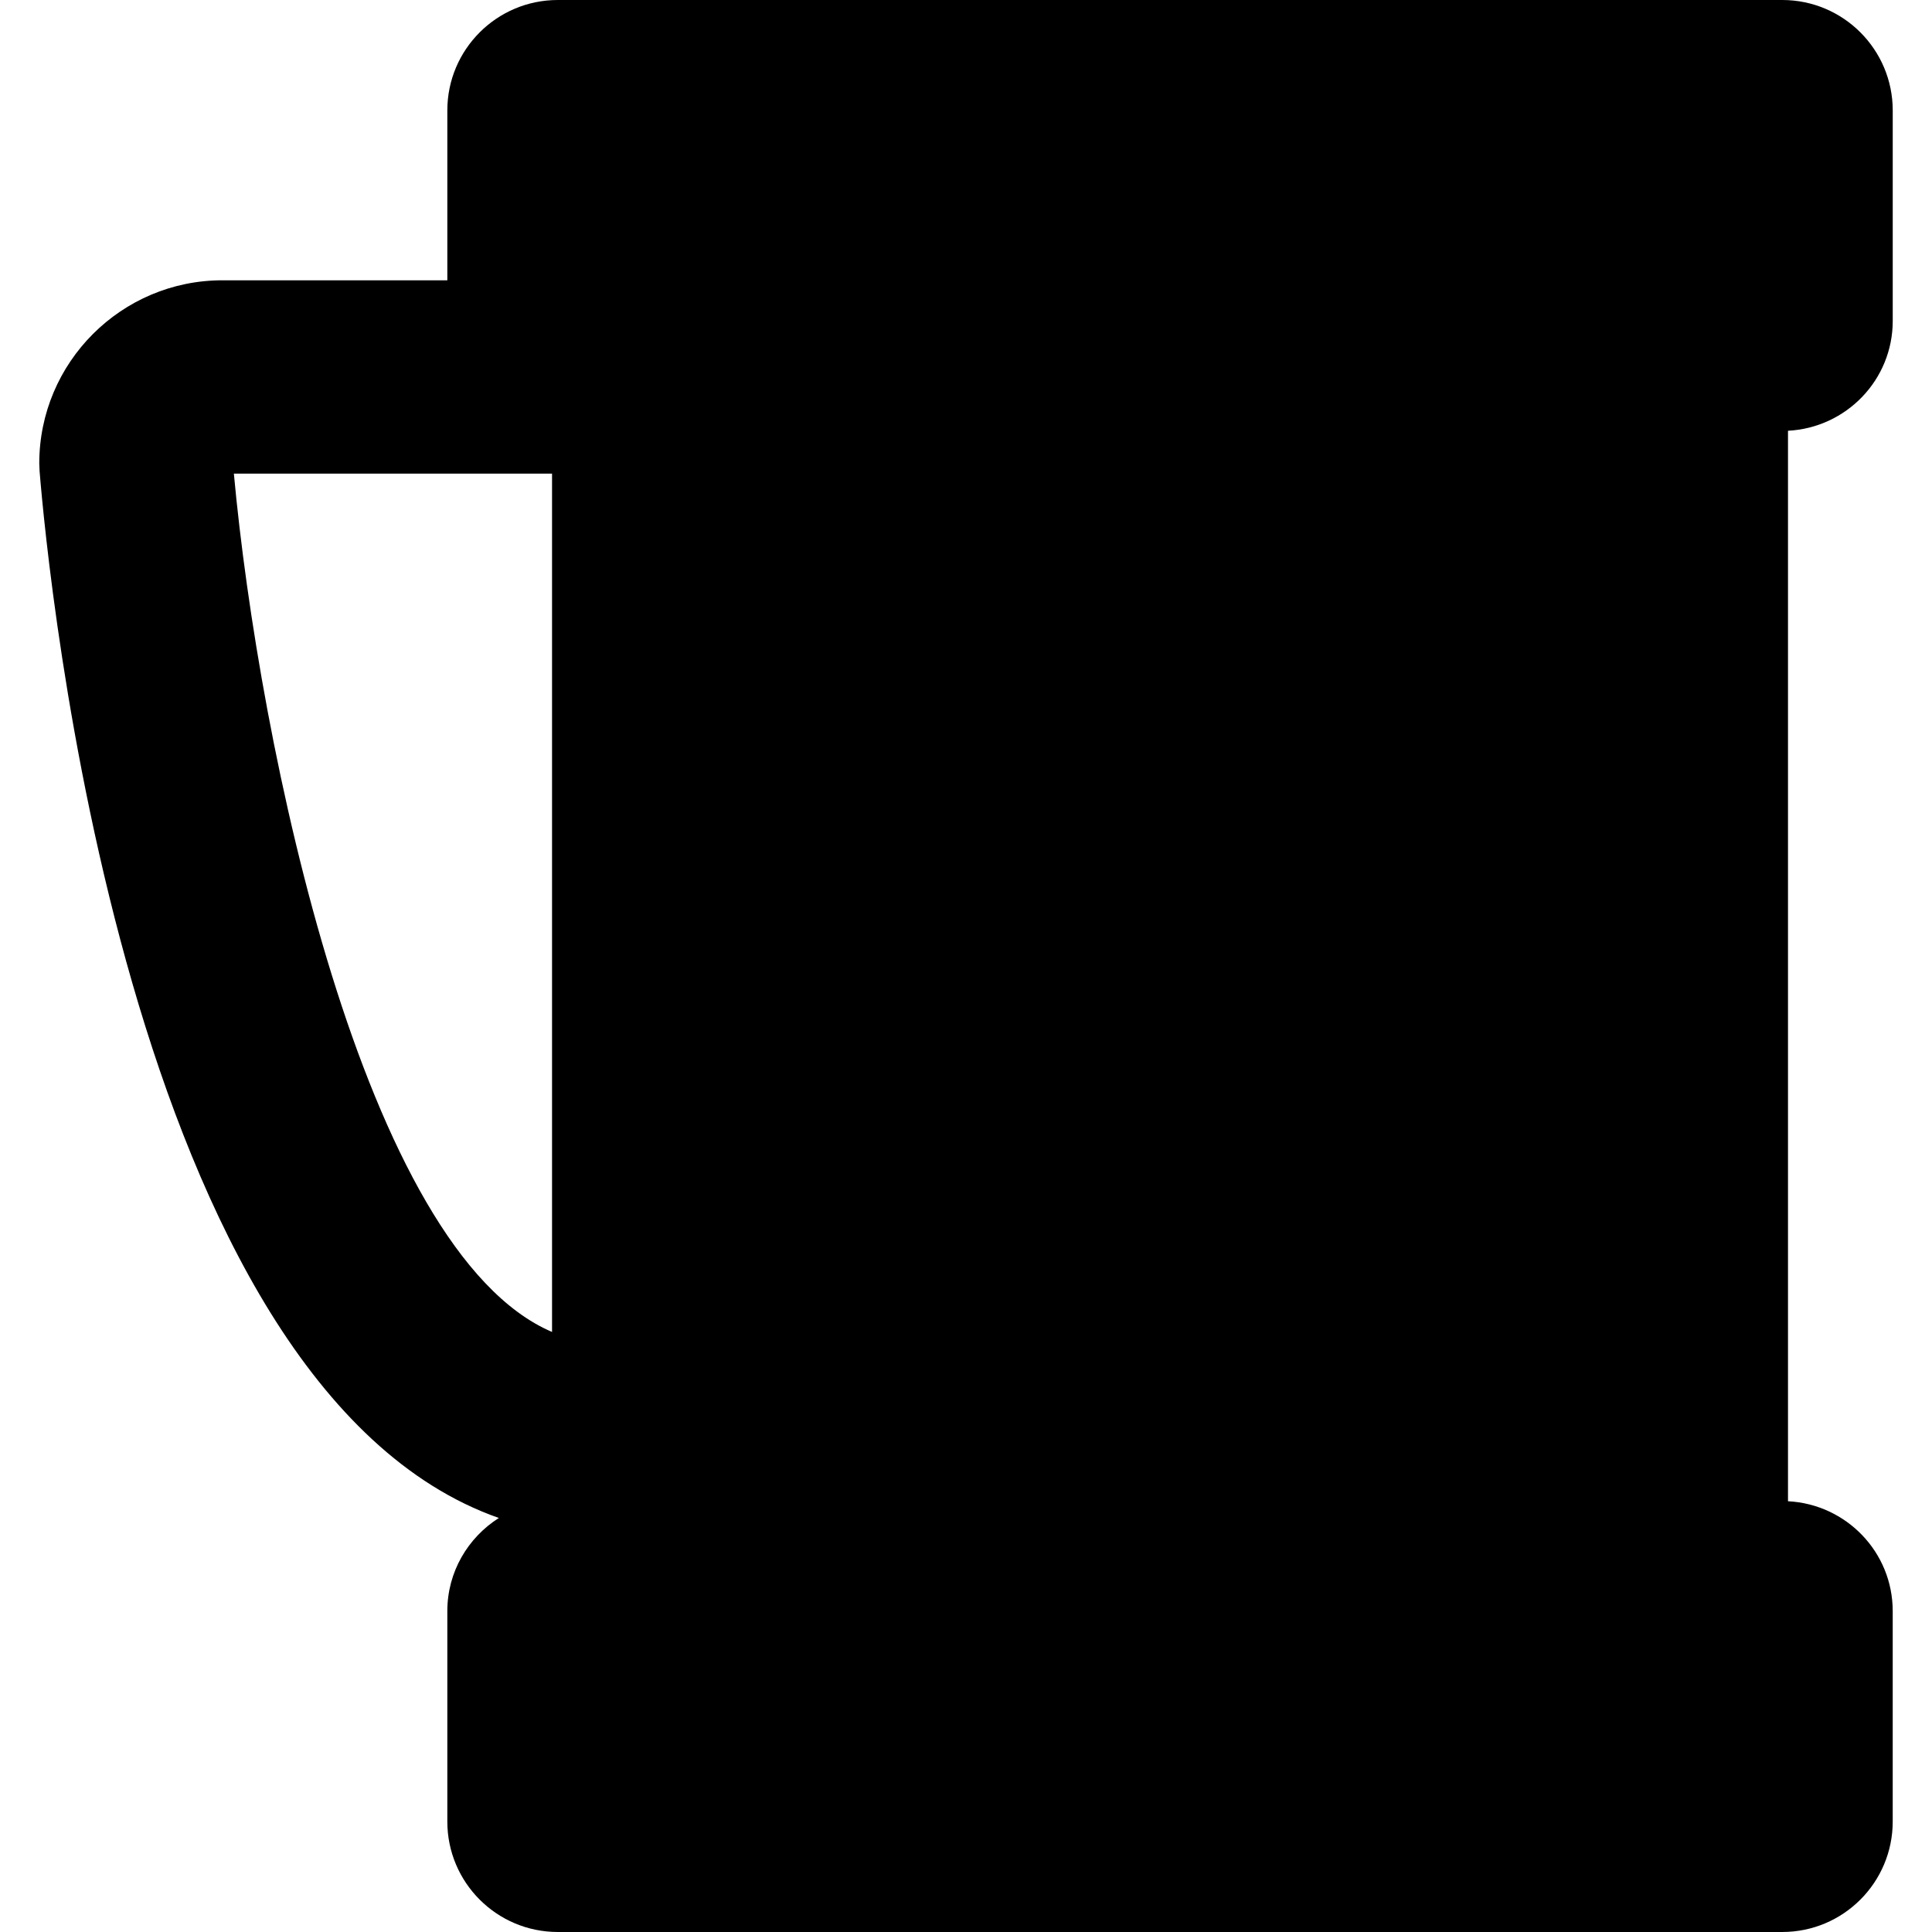
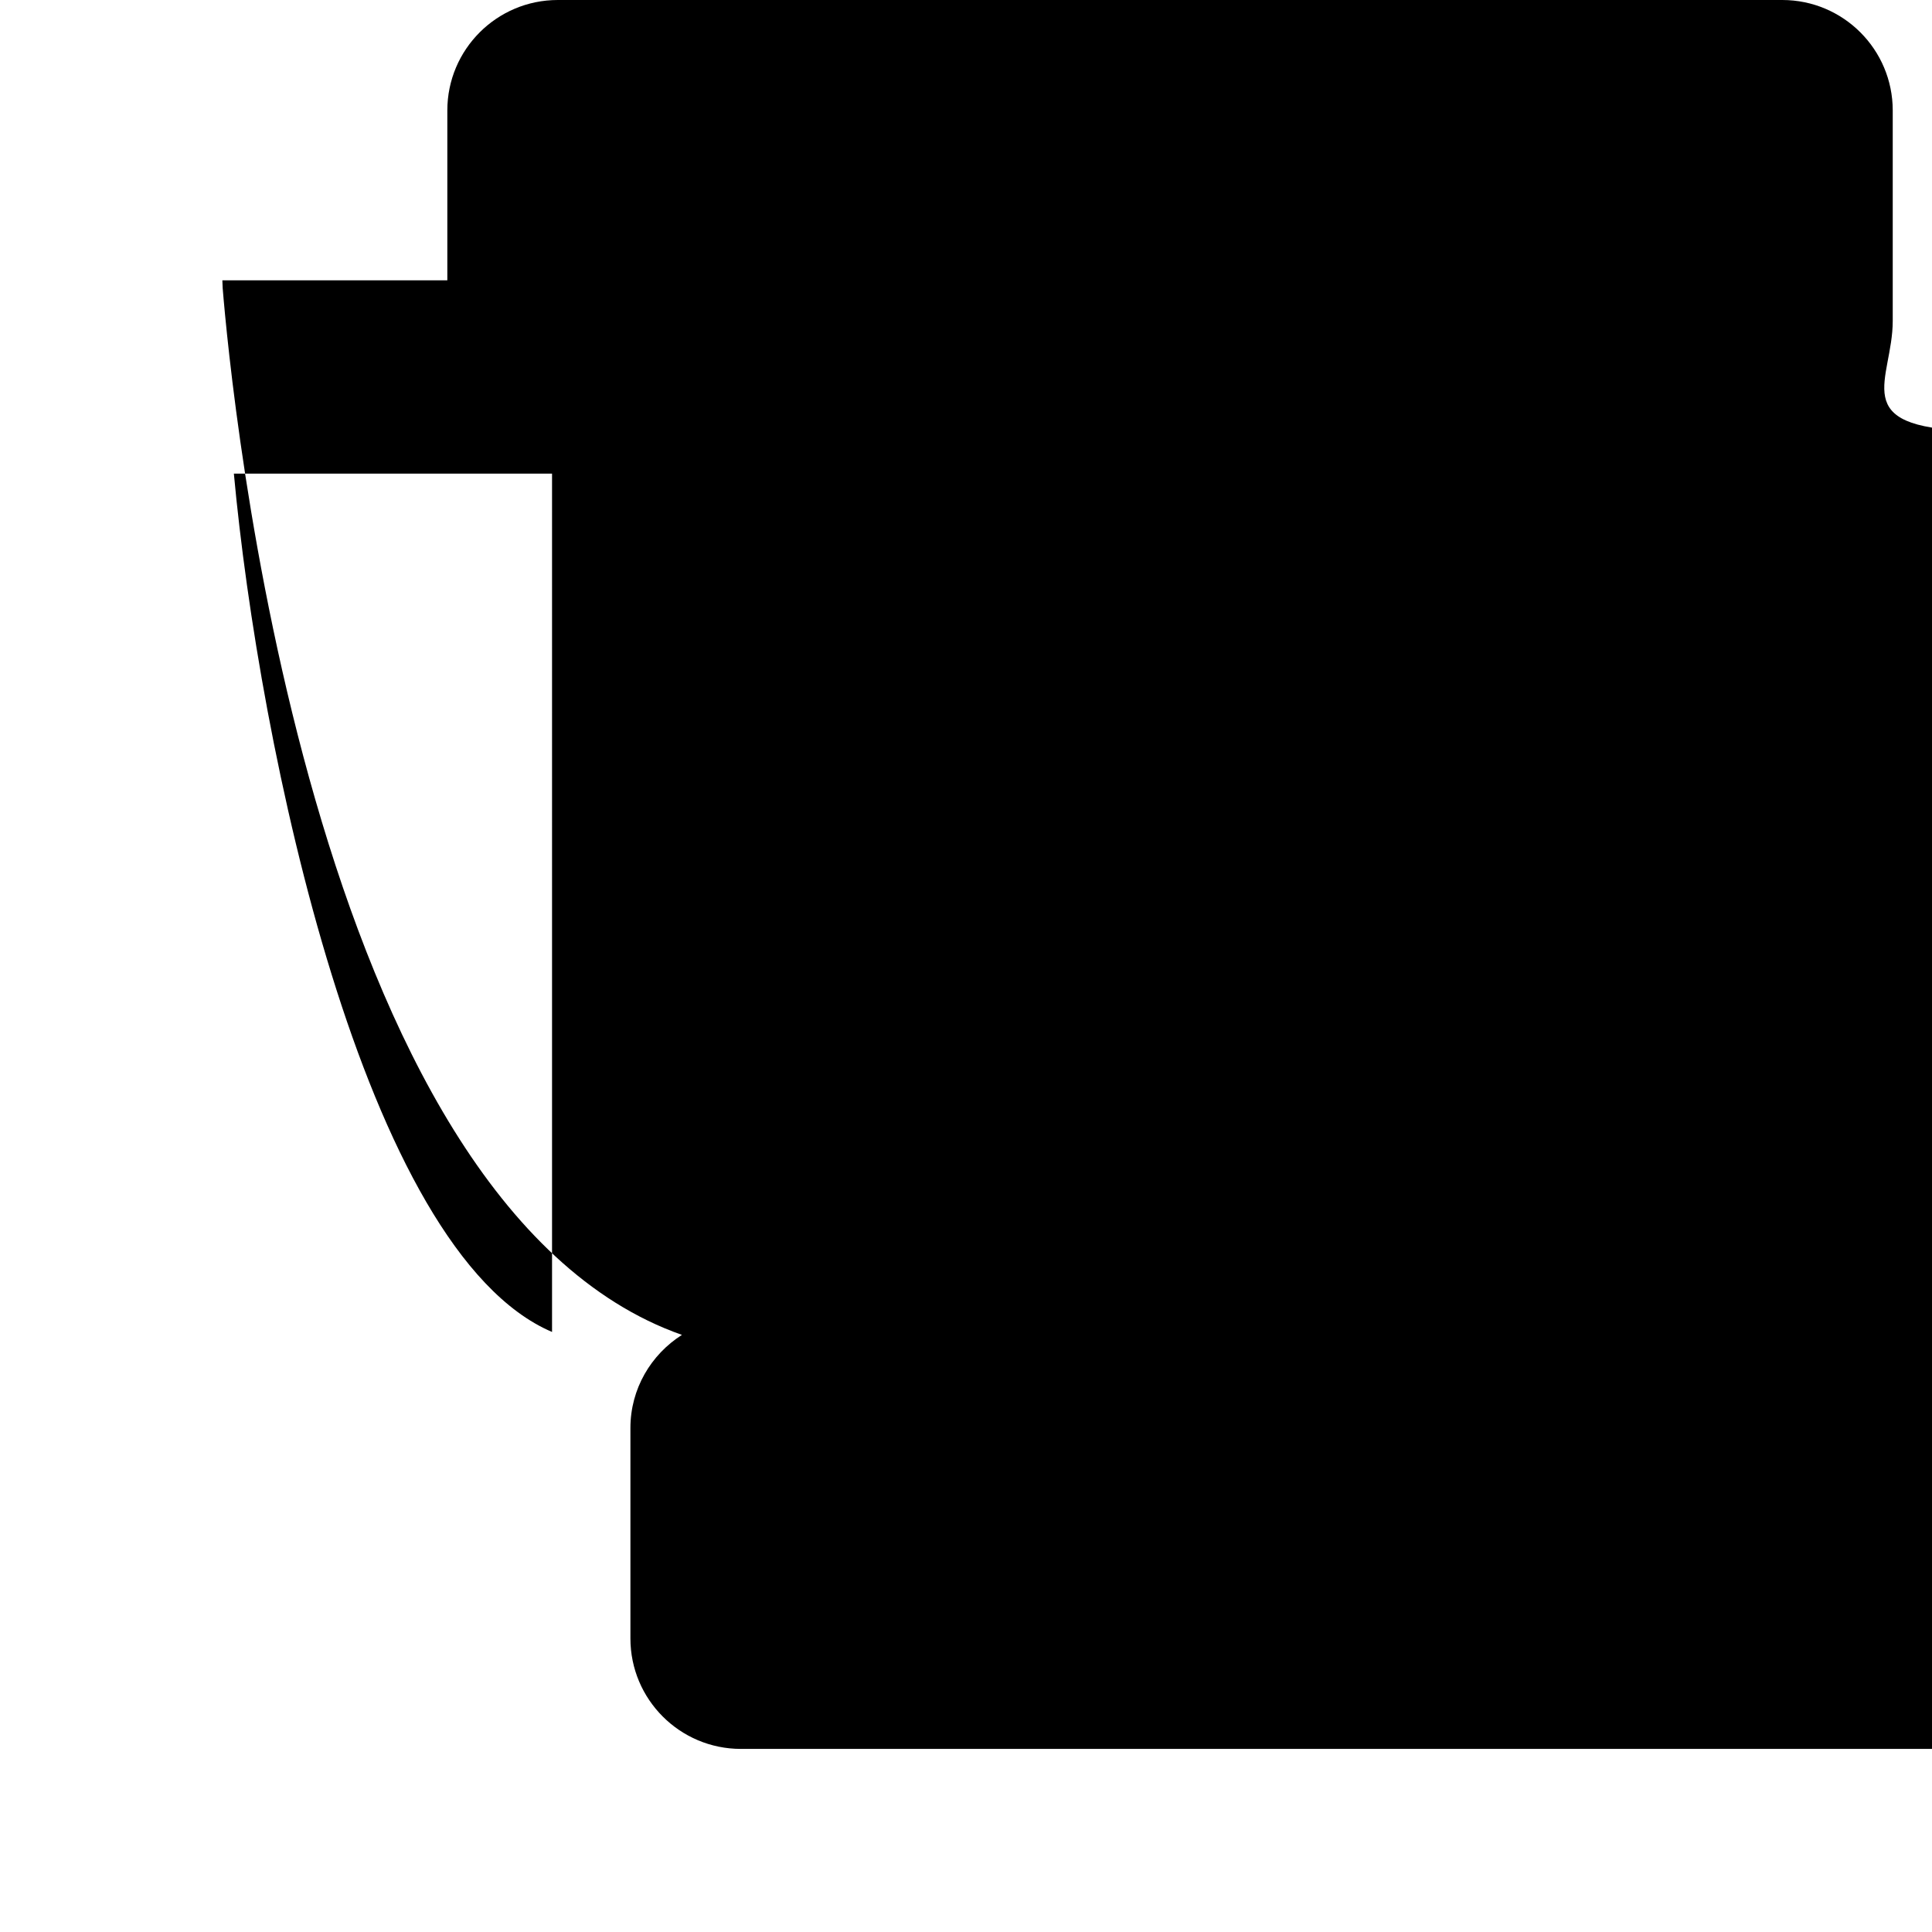
<svg xmlns="http://www.w3.org/2000/svg" version="1.1" id="Capa_1" x="0px" y="0px" width="95.994px" height="95.994px" viewBox="0 0 95.994 95.994" style="enable-background:new 0 0 95.994 95.994;" xml:space="preserve">
  <g>
-     <path d="M94.043,15.944V5.489C94.043,2.458,91.585,0,88.555,0h-60.84c-3.031,0-5.489,2.458-5.489,5.489v8.438H11.048   c-5.016,0-9.097,4.081-9.097,9.097l0.016,0.389c0.404,4.979,4.273,45.492,22.819,52.01c-1.535,0.976-2.56,2.677-2.56,4.627v10.455   c0,3.031,2.458,5.489,5.489,5.489h60.838c3.031,0,5.489-2.458,5.489-5.489V80.05c0-2.933-2.308-5.308-5.203-5.459V21.403   C91.734,21.252,94.043,18.877,94.043,15.944z M11.62,23.533h15.809V66.18C18.063,62.18,12.86,37.027,11.62,23.533z" />
+     <path d="M94.043,15.944V5.489C94.043,2.458,91.585,0,88.555,0h-60.84c-3.031,0-5.489,2.458-5.489,5.489v8.438H11.048   l0.016,0.389c0.404,4.979,4.273,45.492,22.819,52.01c-1.535,0.976-2.56,2.677-2.56,4.627v10.455   c0,3.031,2.458,5.489,5.489,5.489h60.838c3.031,0,5.489-2.458,5.489-5.489V80.05c0-2.933-2.308-5.308-5.203-5.459V21.403   C91.734,21.252,94.043,18.877,94.043,15.944z M11.62,23.533h15.809V66.18C18.063,62.18,12.86,37.027,11.62,23.533z" />
  </g>
  <g>
</g>
  <g>
</g>
  <g>
</g>
  <g>
</g>
  <g>
</g>
  <g>
</g>
  <g>
</g>
  <g>
</g>
  <g>
</g>
  <g>
</g>
  <g>
</g>
  <g>
</g>
  <g>
</g>
  <g>
</g>
  <g>
</g>
</svg>